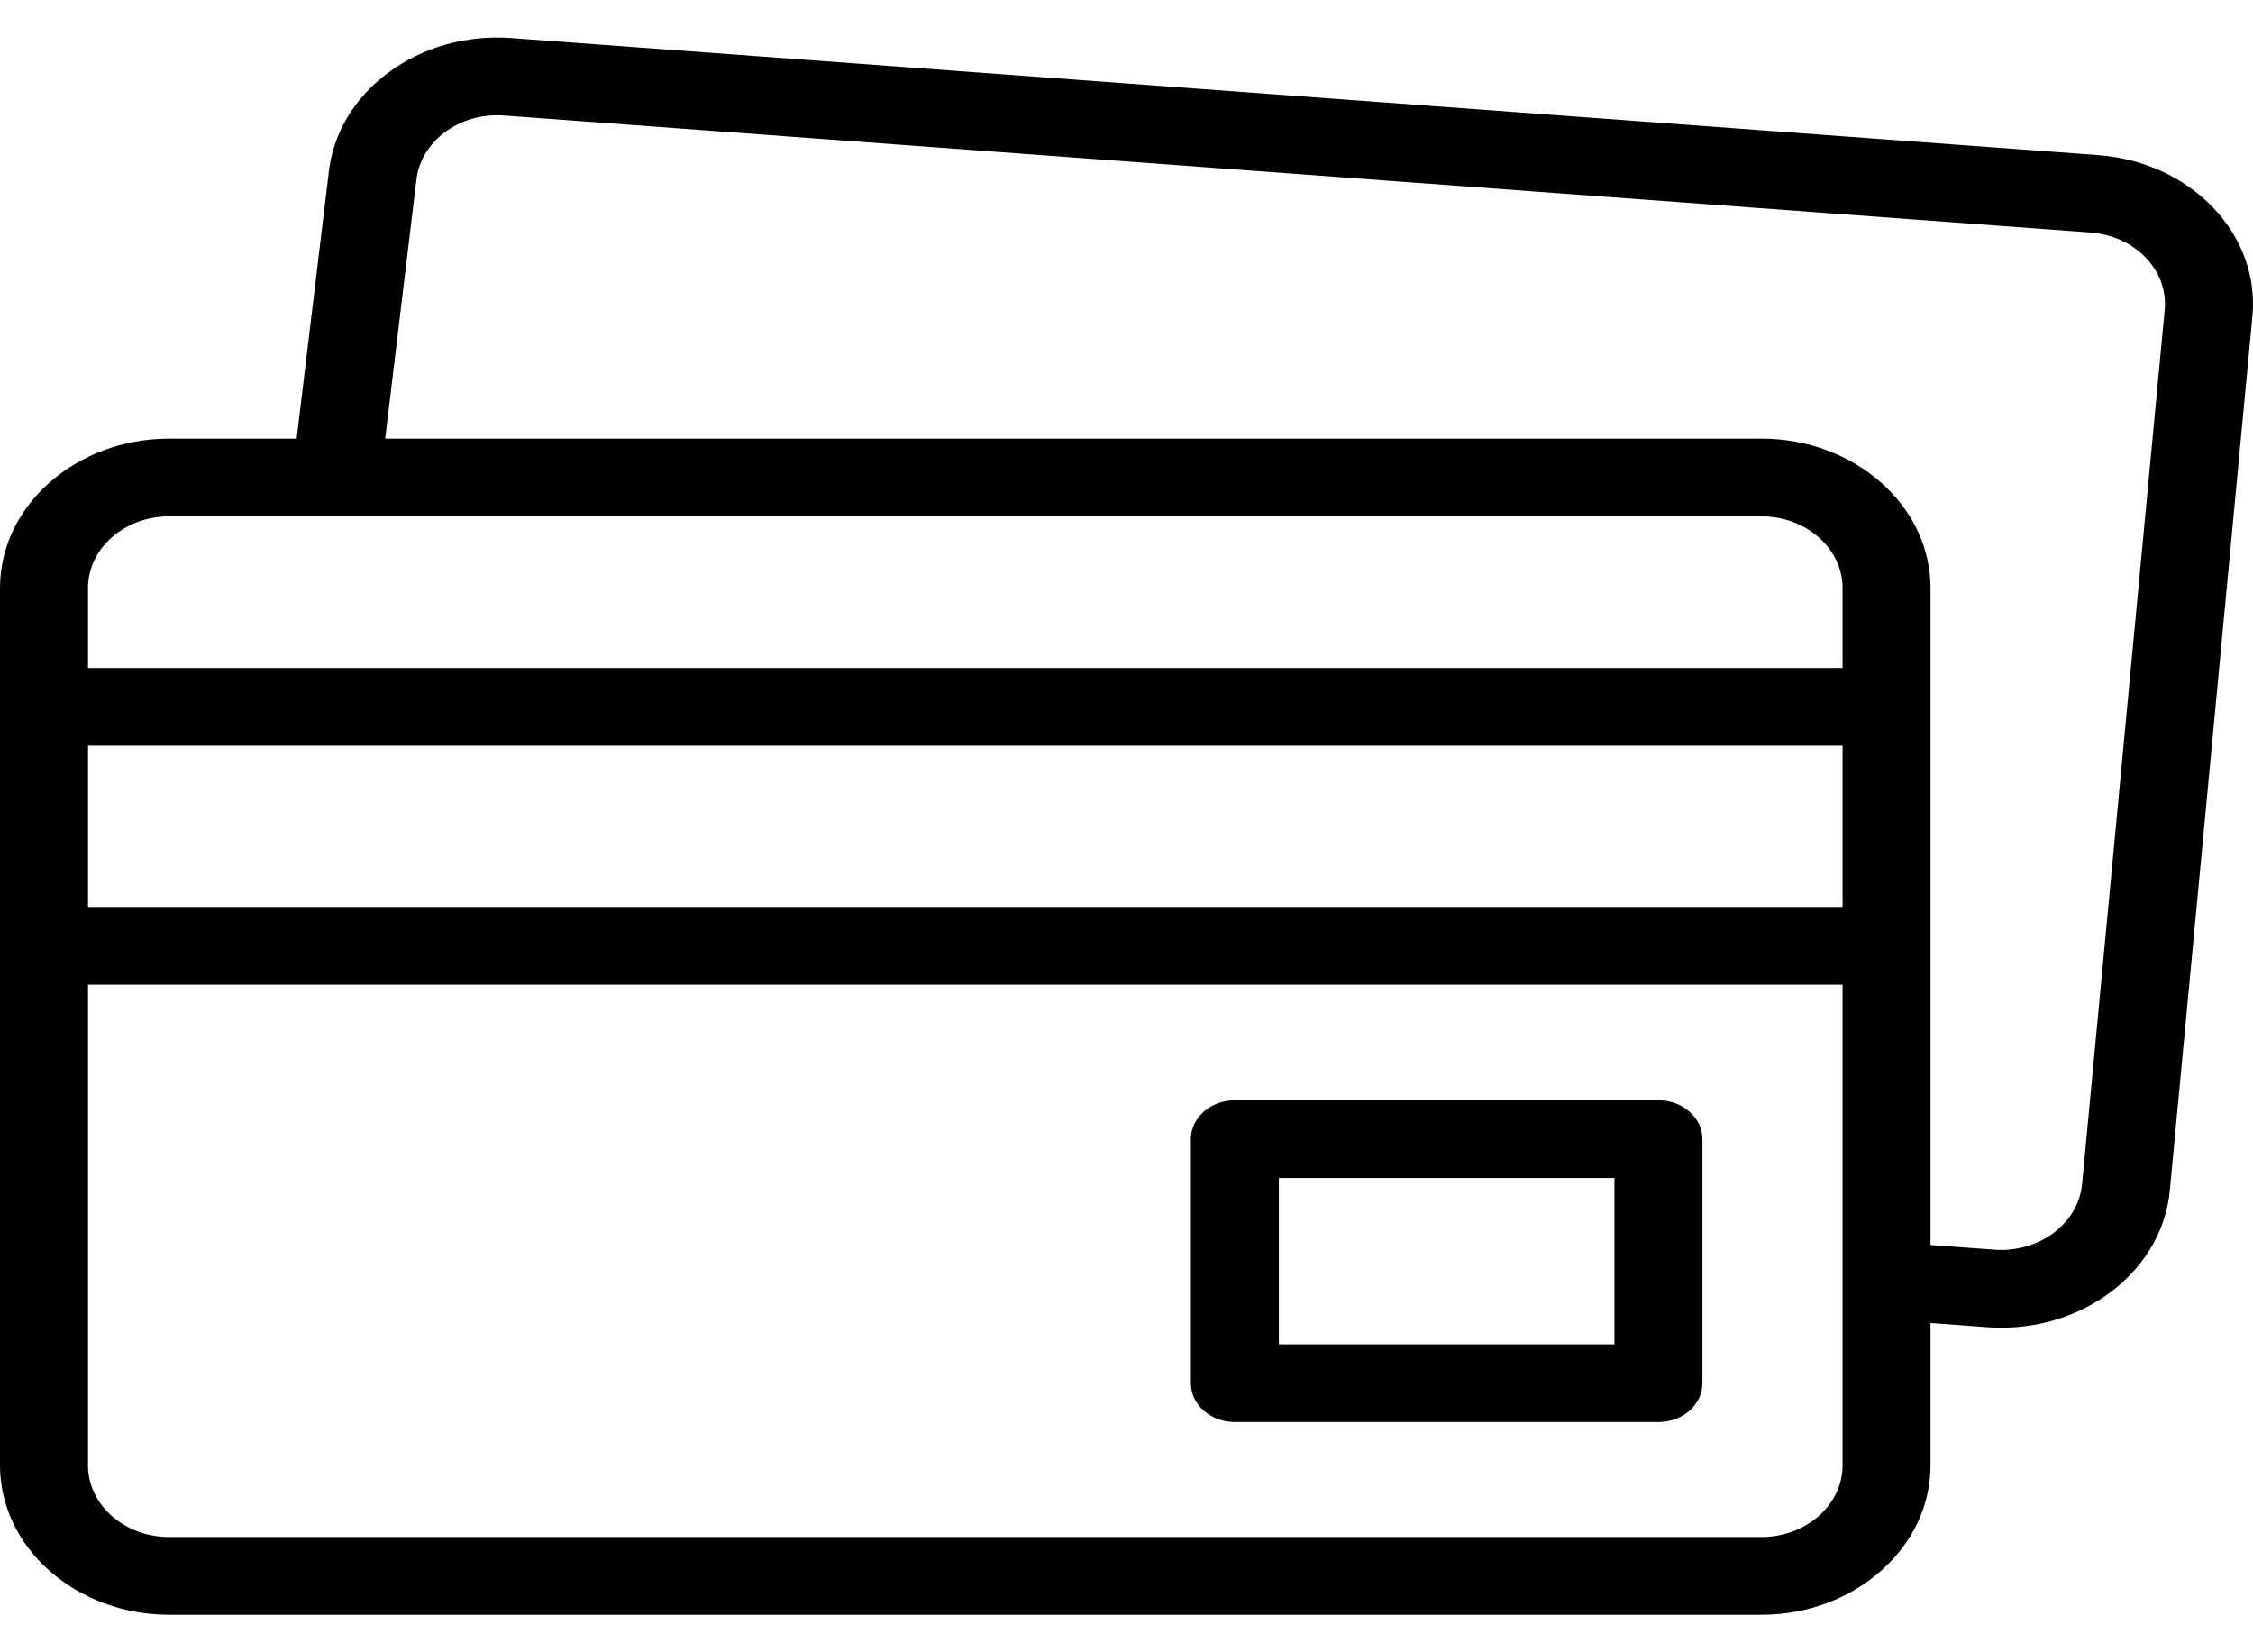
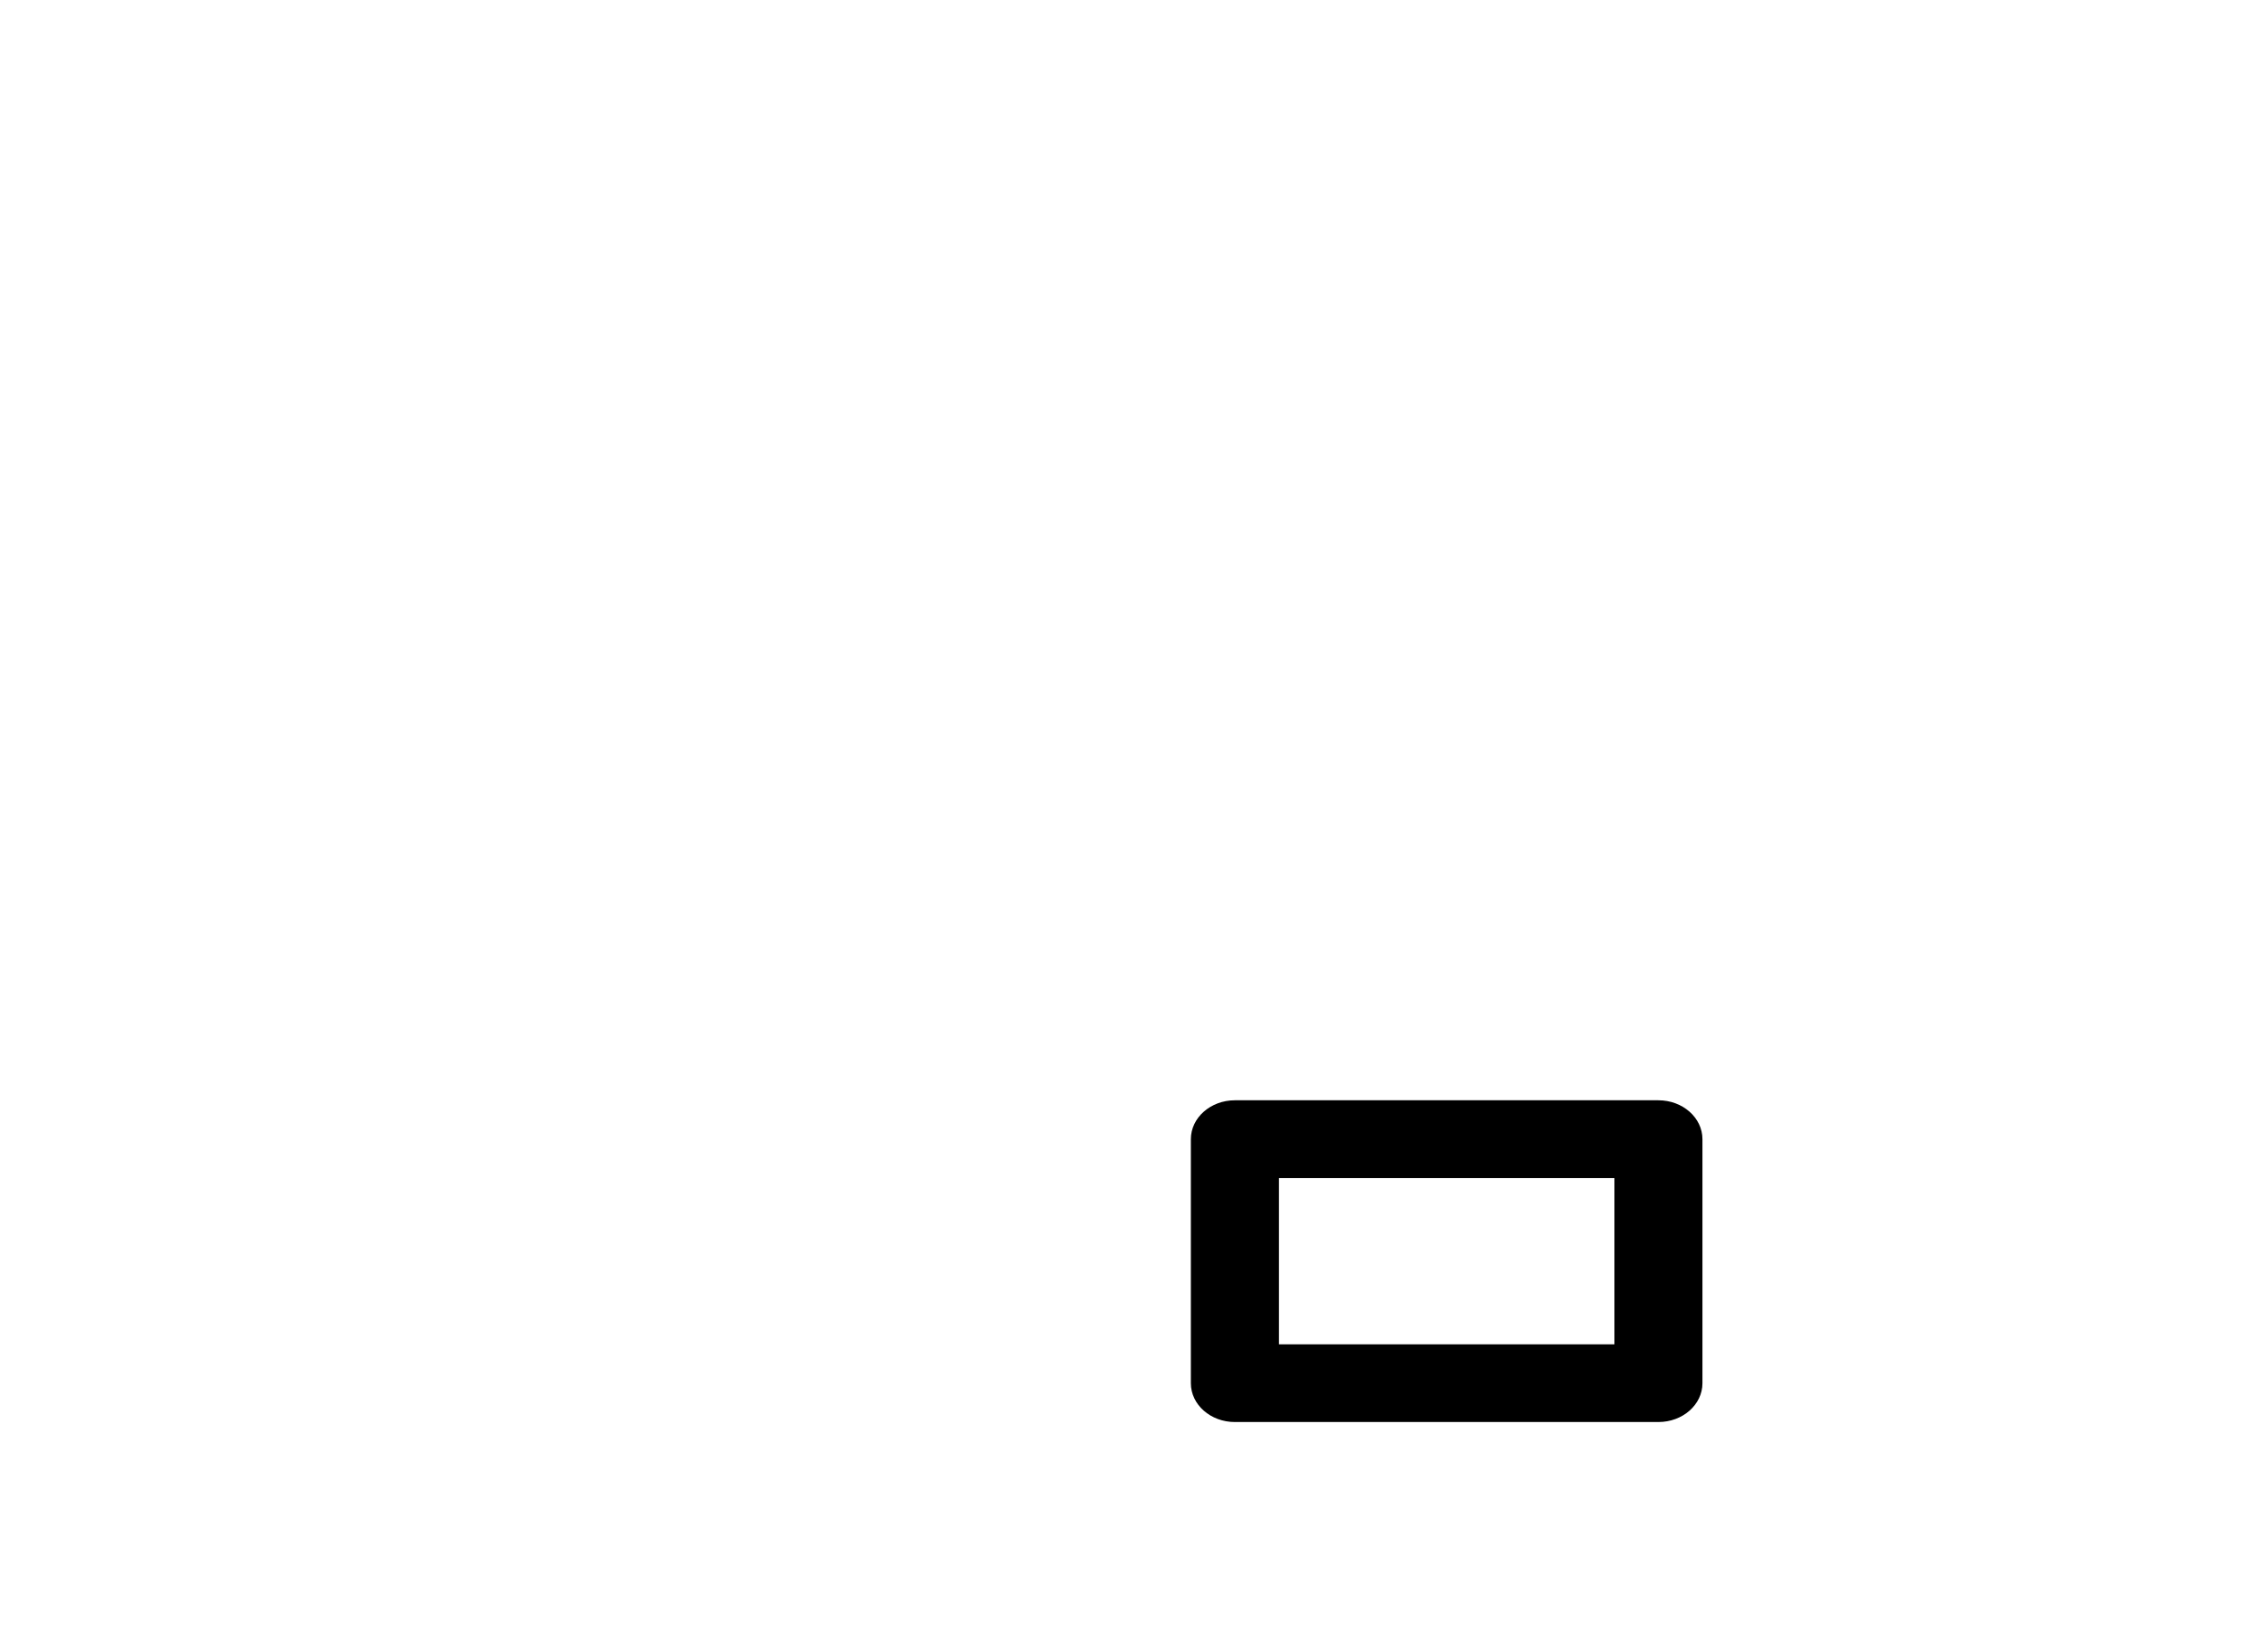
<svg xmlns="http://www.w3.org/2000/svg" width="30" height="22" viewBox="0 0 30 22" fill="none">
-   <path d="M29.467 2.763C29.078 2.357 28.534 2.109 27.934 2.065L6.808 0.507C6.208 0.463 5.625 0.628 5.165 0.971C4.707 1.313 4.427 1.791 4.375 2.318L3.95 5.84H2.253C1.011 5.84 0 6.733 0 7.83V19.51C0 20.607 1.011 21.5 2.253 21.5H23.453C24.696 21.5 25.706 20.607 25.706 19.51V17.615L26.459 17.671C26.522 17.675 26.585 17.678 26.648 17.678C27.806 17.678 28.794 16.891 28.892 15.853L29.992 4.214C30.042 3.684 29.856 3.169 29.467 2.763ZM2.253 6.875H23.453C24.049 6.875 24.535 7.303 24.535 7.83V8.894H1.172V7.83C1.172 7.303 1.657 6.875 2.253 6.875ZM1.172 9.929H24.535V12.076H1.172V9.929ZM23.453 20.465H2.253C1.657 20.465 1.172 20.037 1.172 19.51V13.111H24.535V19.51C24.535 20.037 24.049 20.465 23.453 20.465ZM28.824 4.128L27.724 15.767C27.674 16.292 27.15 16.683 26.556 16.639L25.706 16.577V7.83C25.706 6.733 24.696 5.84 23.453 5.84H5.129L5.541 2.423C5.542 2.419 5.542 2.415 5.543 2.411C5.592 1.886 6.116 1.494 6.71 1.538L27.837 3.096C28.124 3.118 28.386 3.237 28.572 3.431C28.759 3.626 28.848 3.873 28.824 4.128Z" fill="black" />
  <path d="M22.082 14.65H16.443C16.12 14.65 15.857 14.882 15.857 15.168V18.417C15.857 18.703 16.12 18.934 16.443 18.934H22.082C22.406 18.934 22.669 18.703 22.669 18.417V15.168C22.669 14.882 22.406 14.65 22.082 14.65ZM21.497 17.899H17.029V15.685H21.497V17.899Z" fill="black" />
</svg>